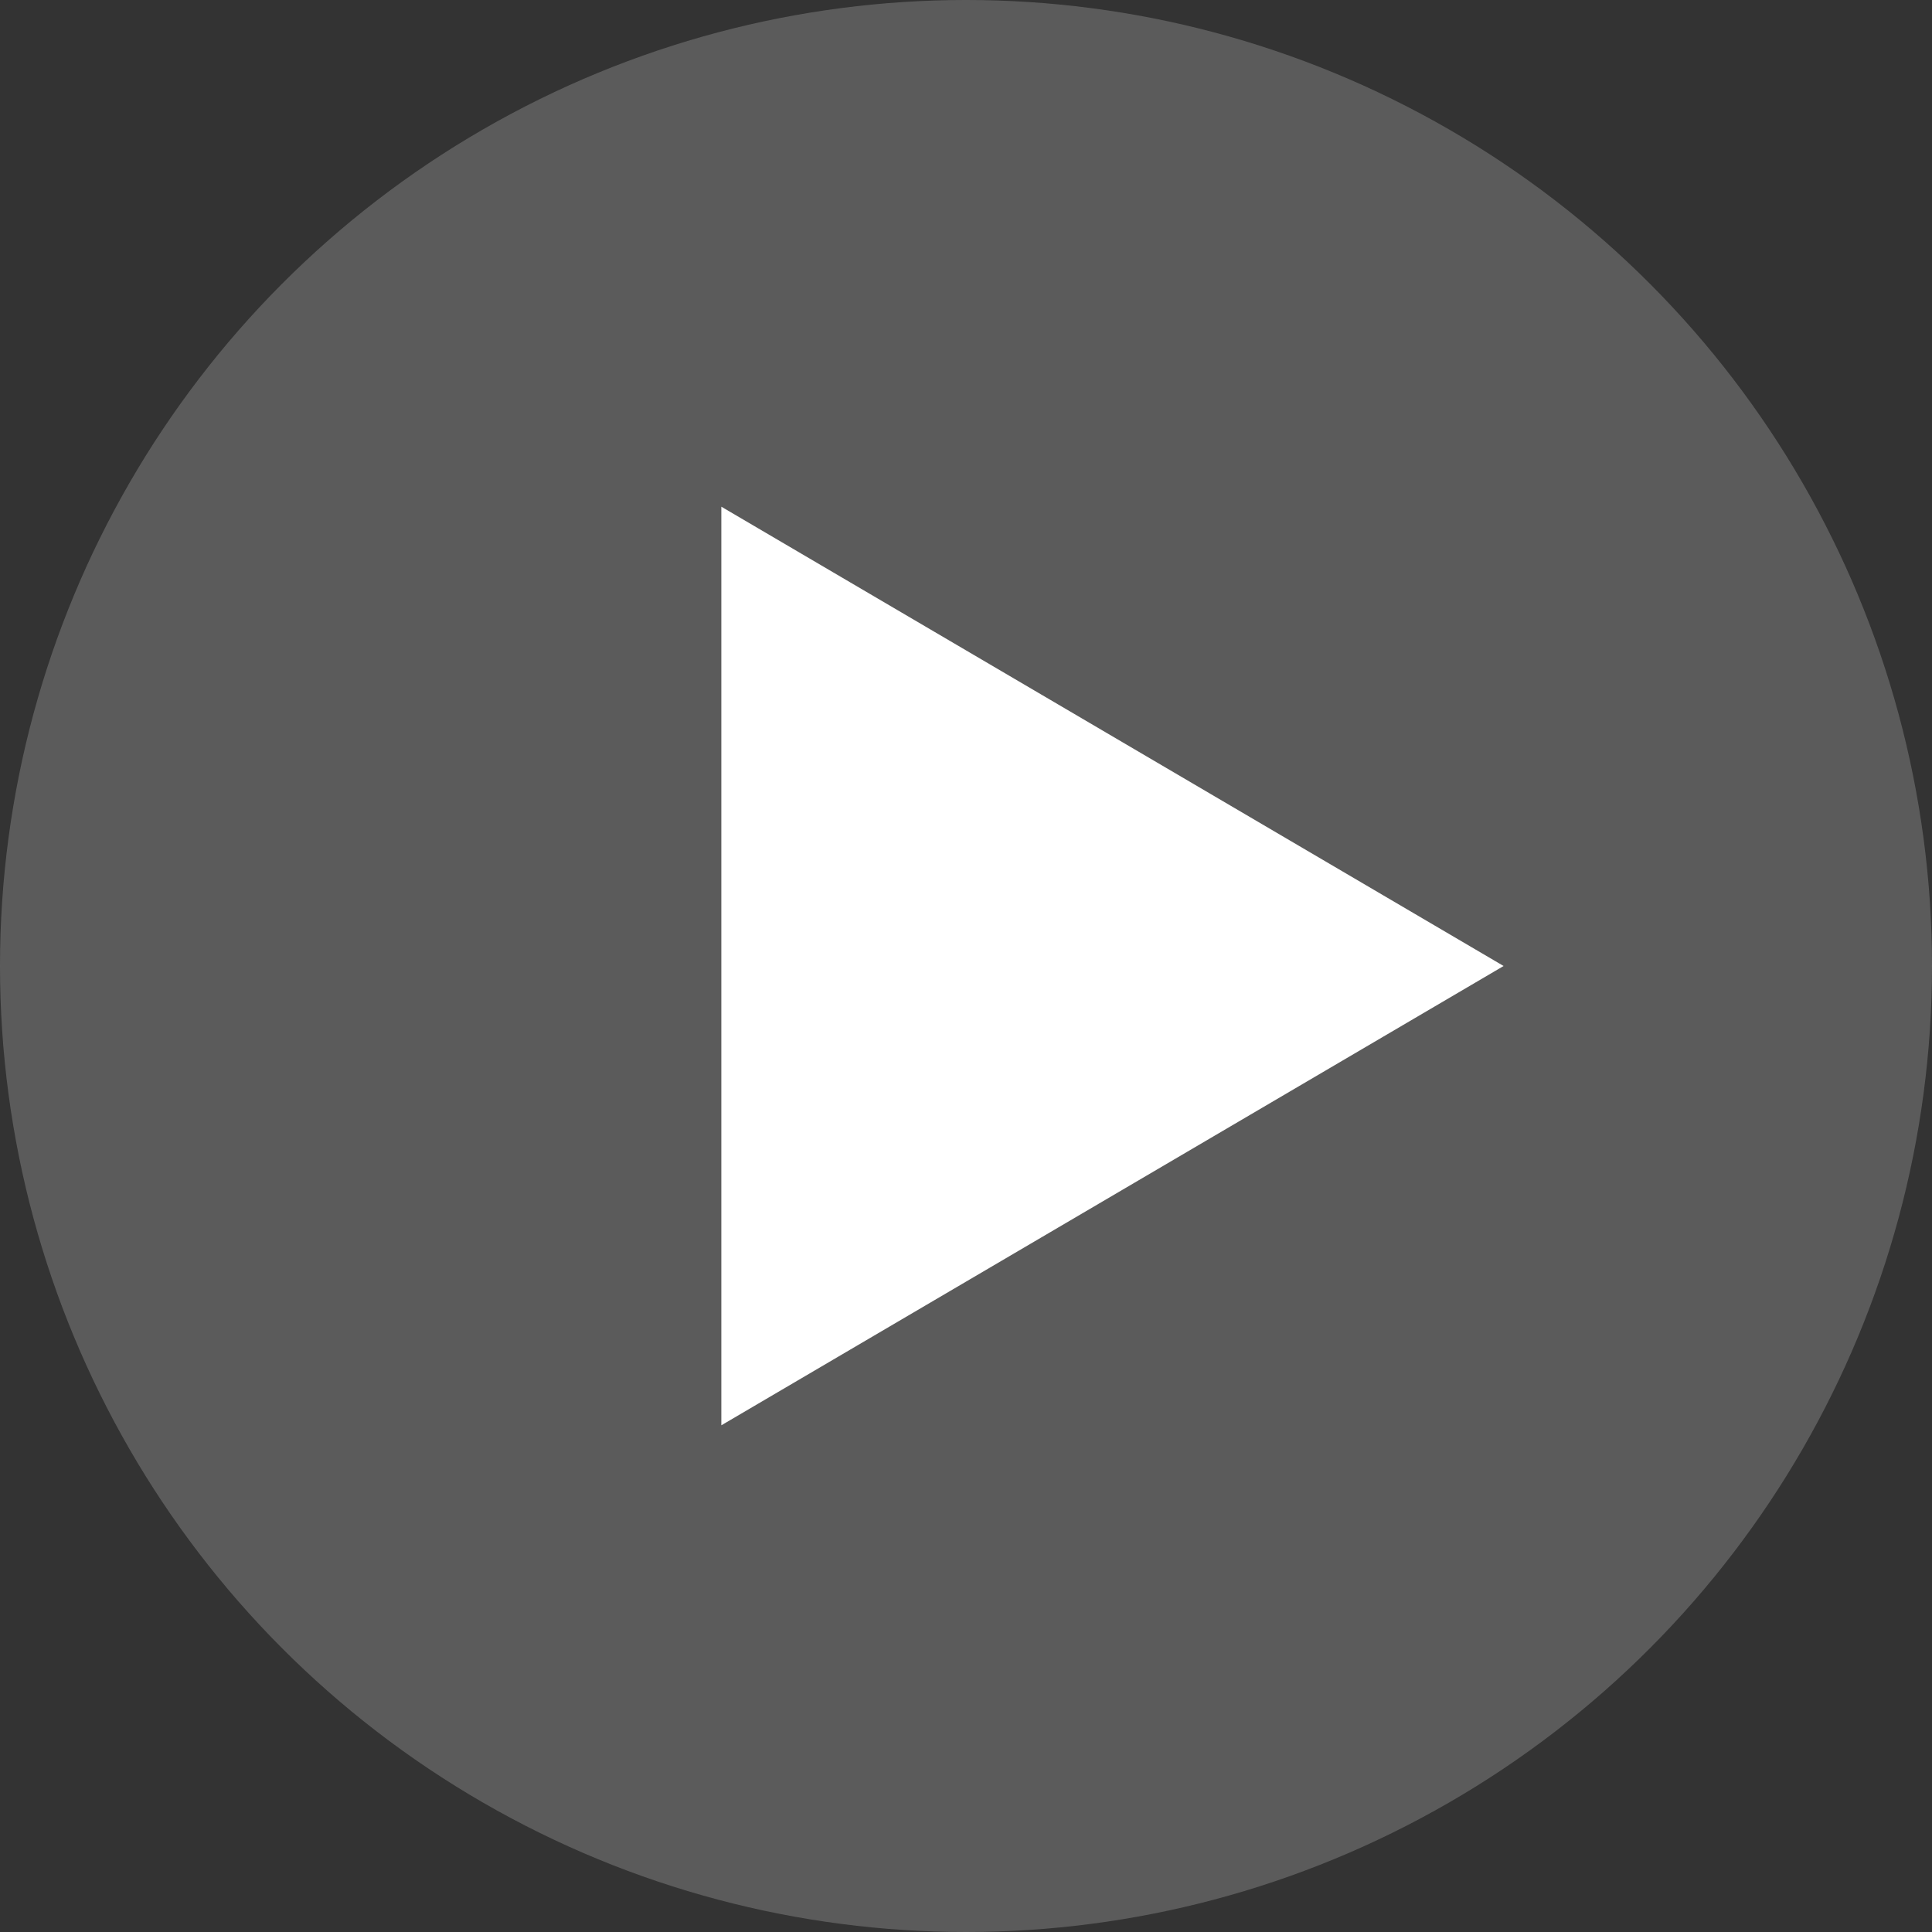
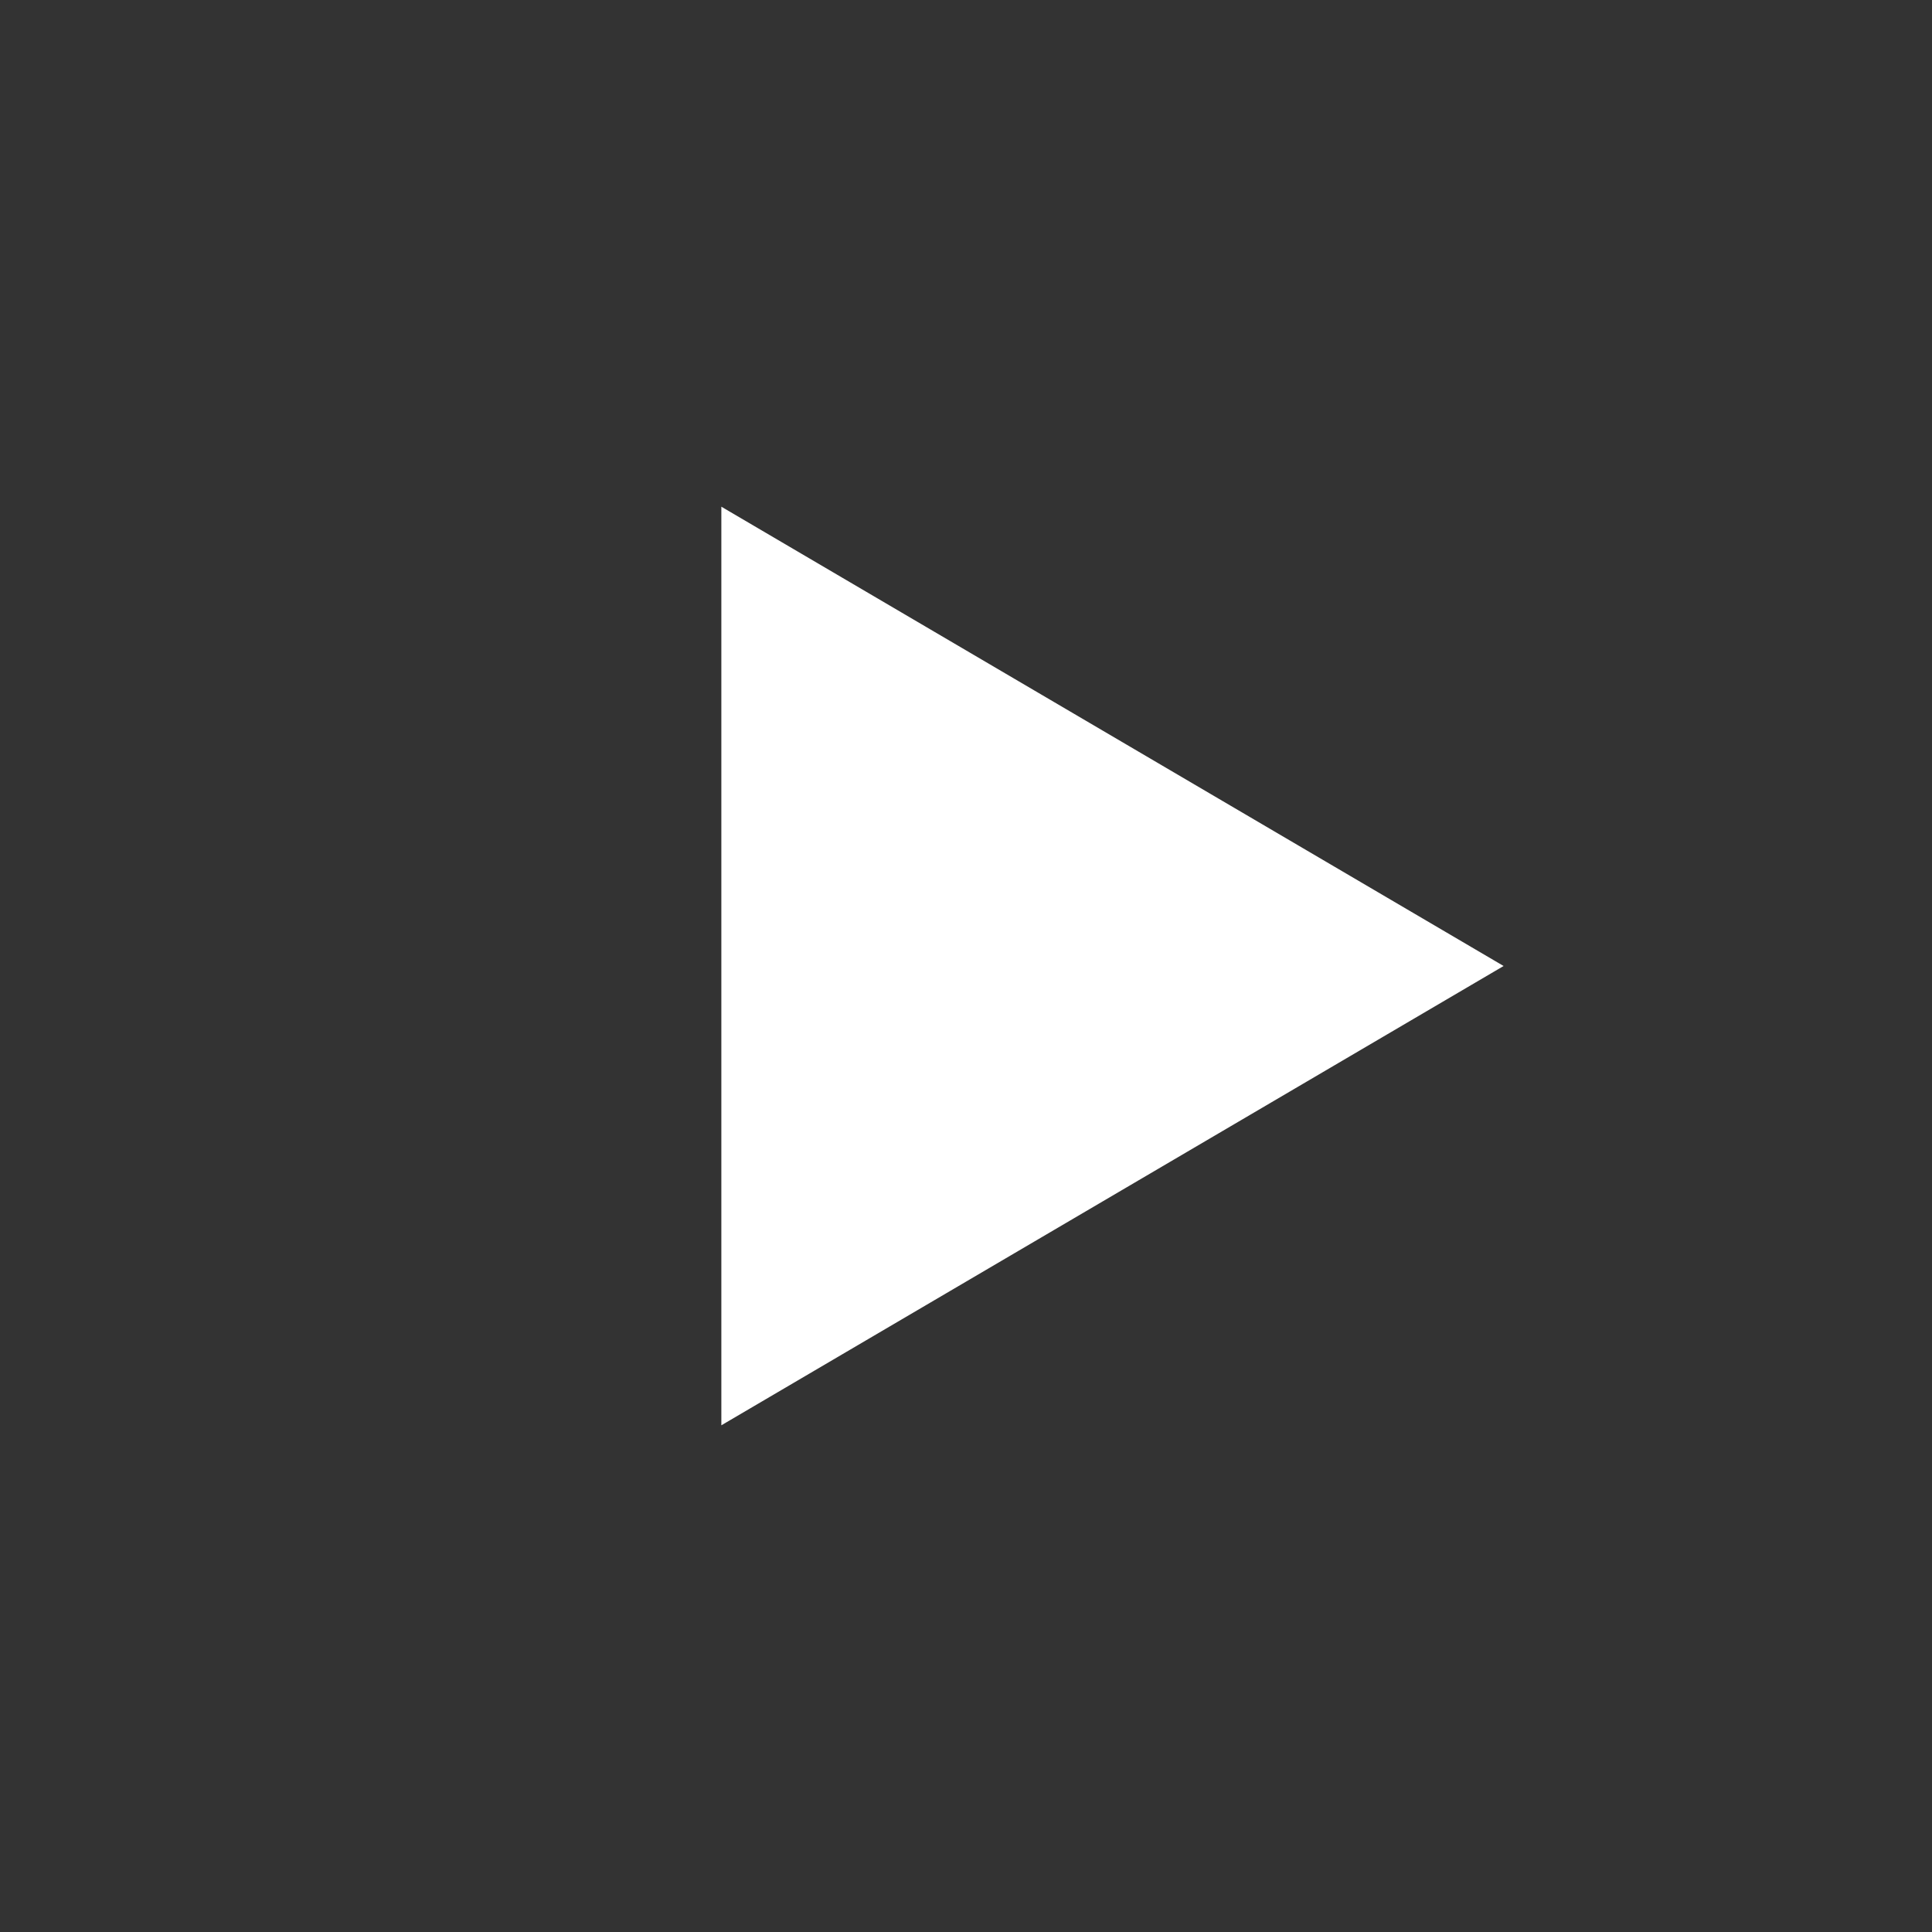
<svg xmlns="http://www.w3.org/2000/svg" width="60" height="60" viewBox="0 0 60 60" fill="none">
  <rect x="0" y="0" width="60" height="60" fill="#333333" stroke="none" />
-   <circle cx="30" cy="30" r="30" fill="#848484" fill-opacity="0.5" />
  <path d="M46.696 30L22.402 44.264L22.402 15.736L46.696 30Z" fill="white" />
</svg>